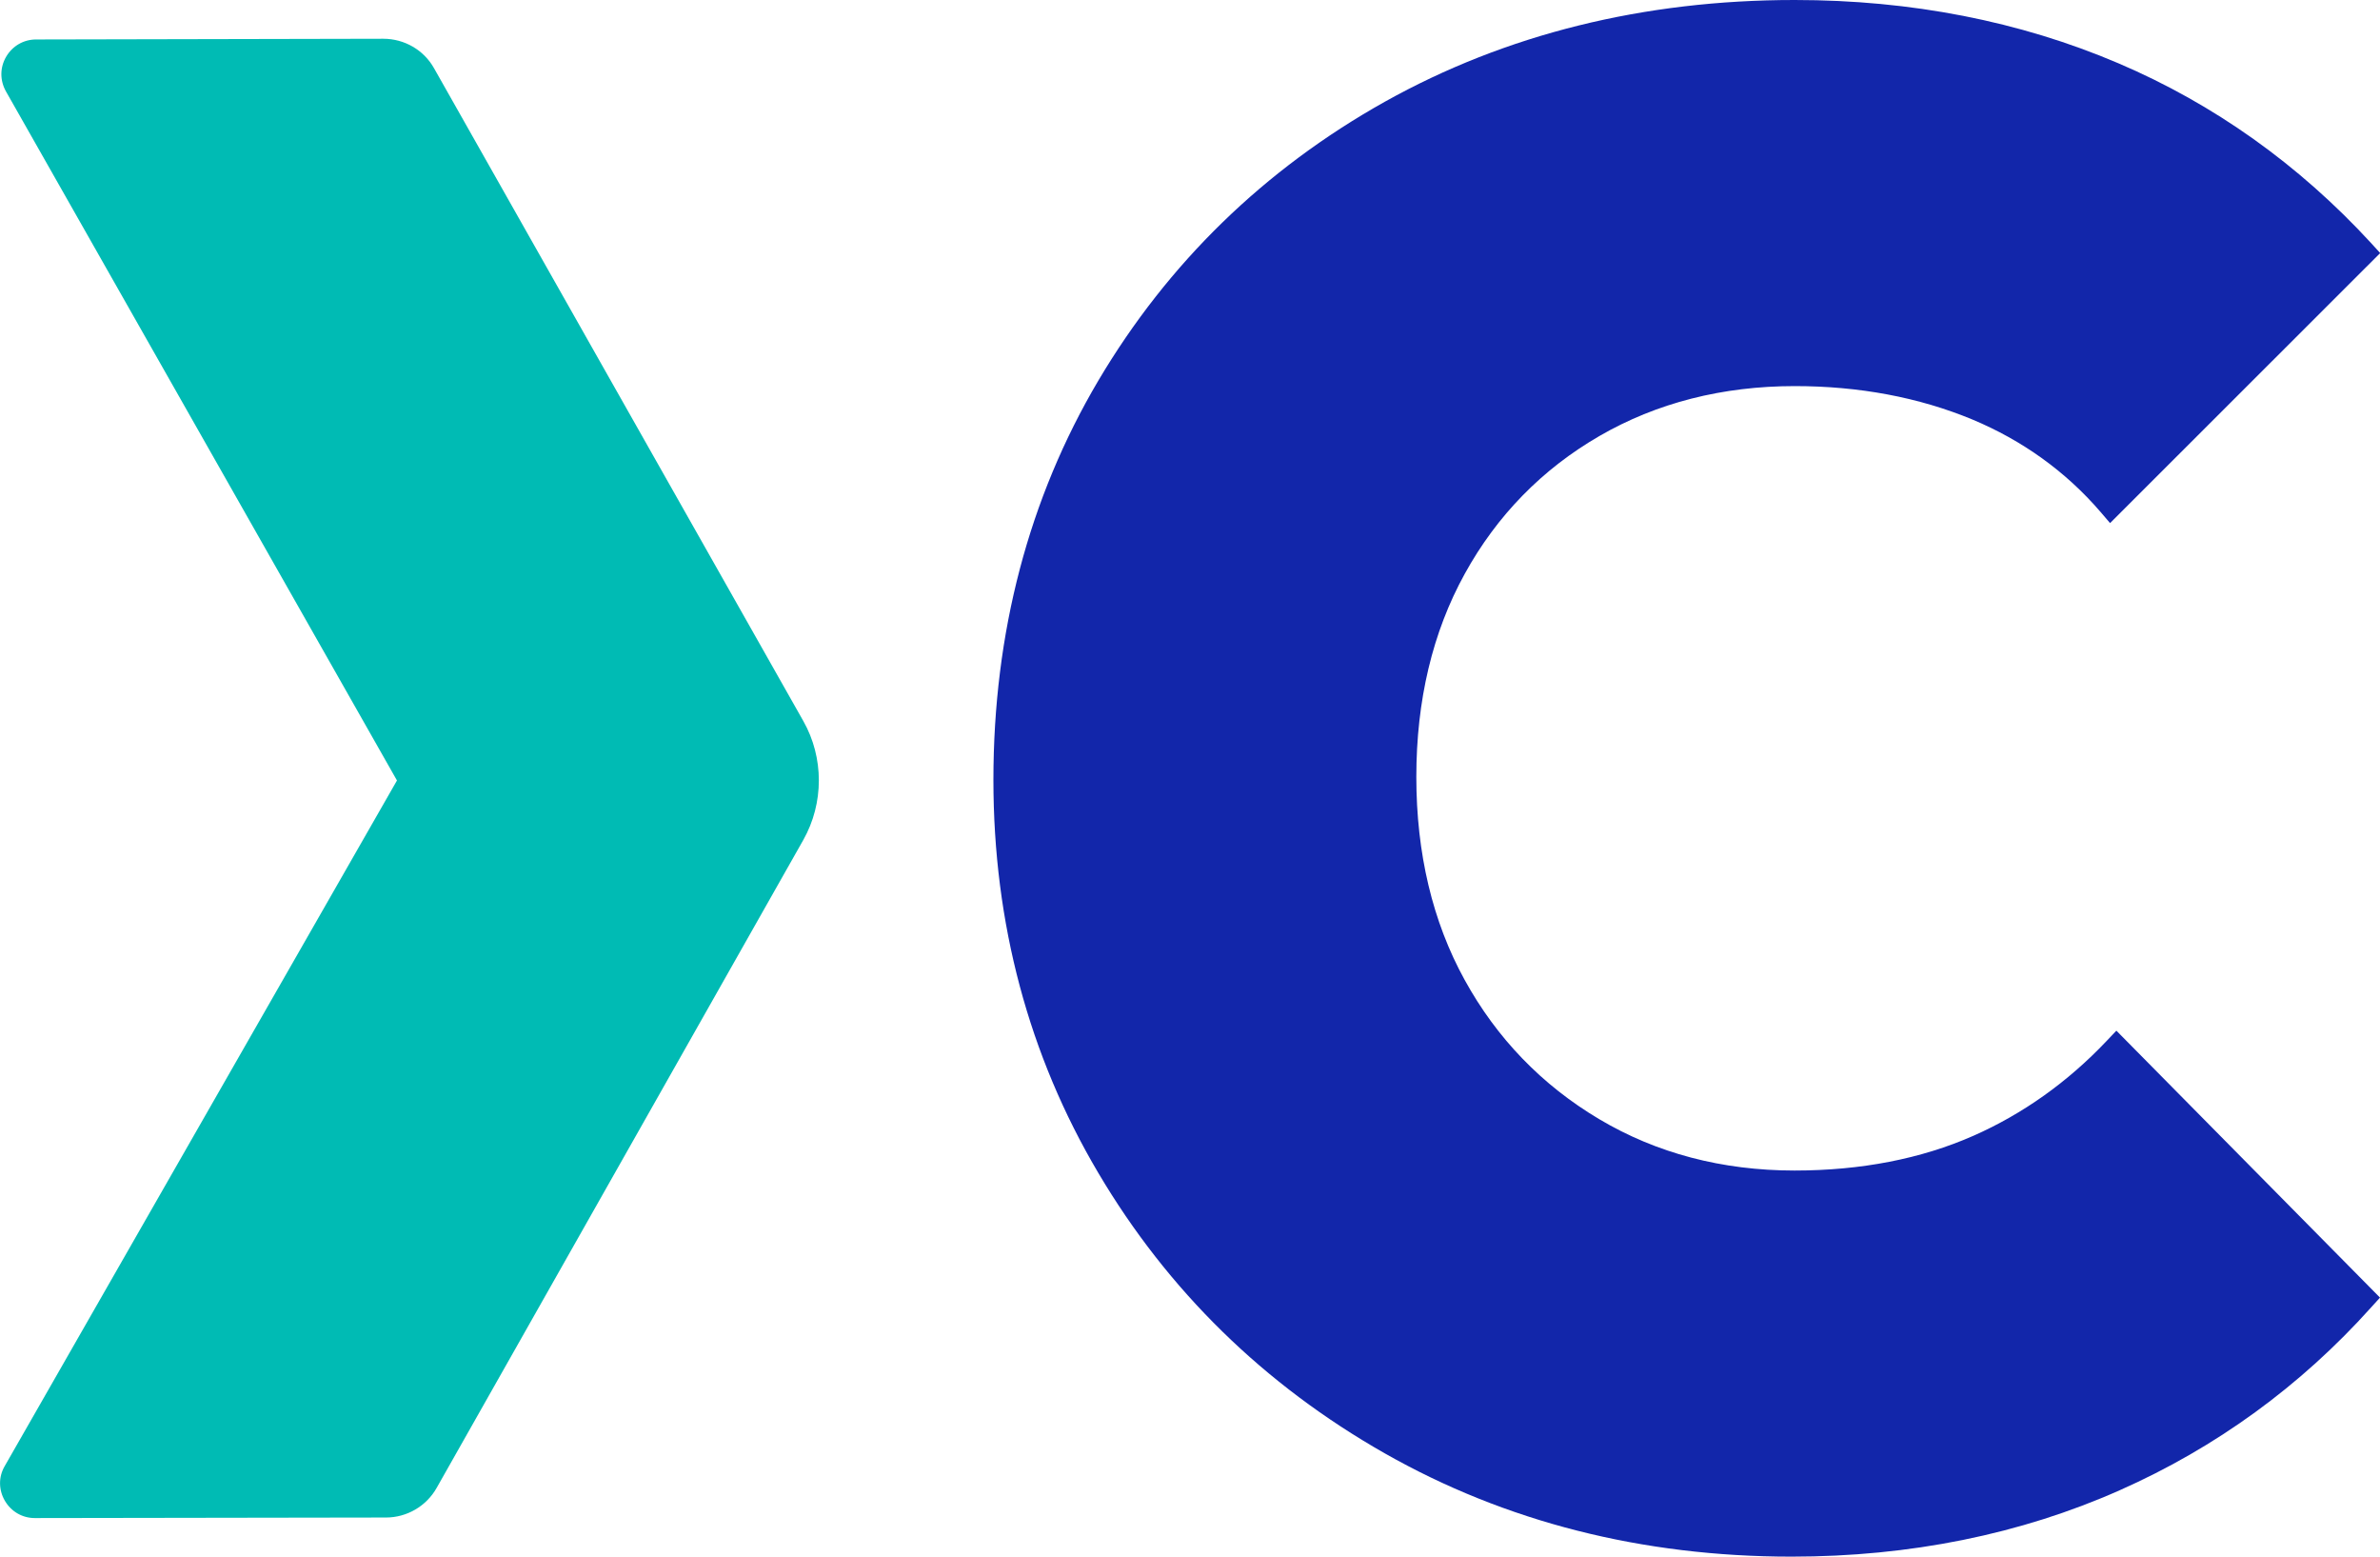
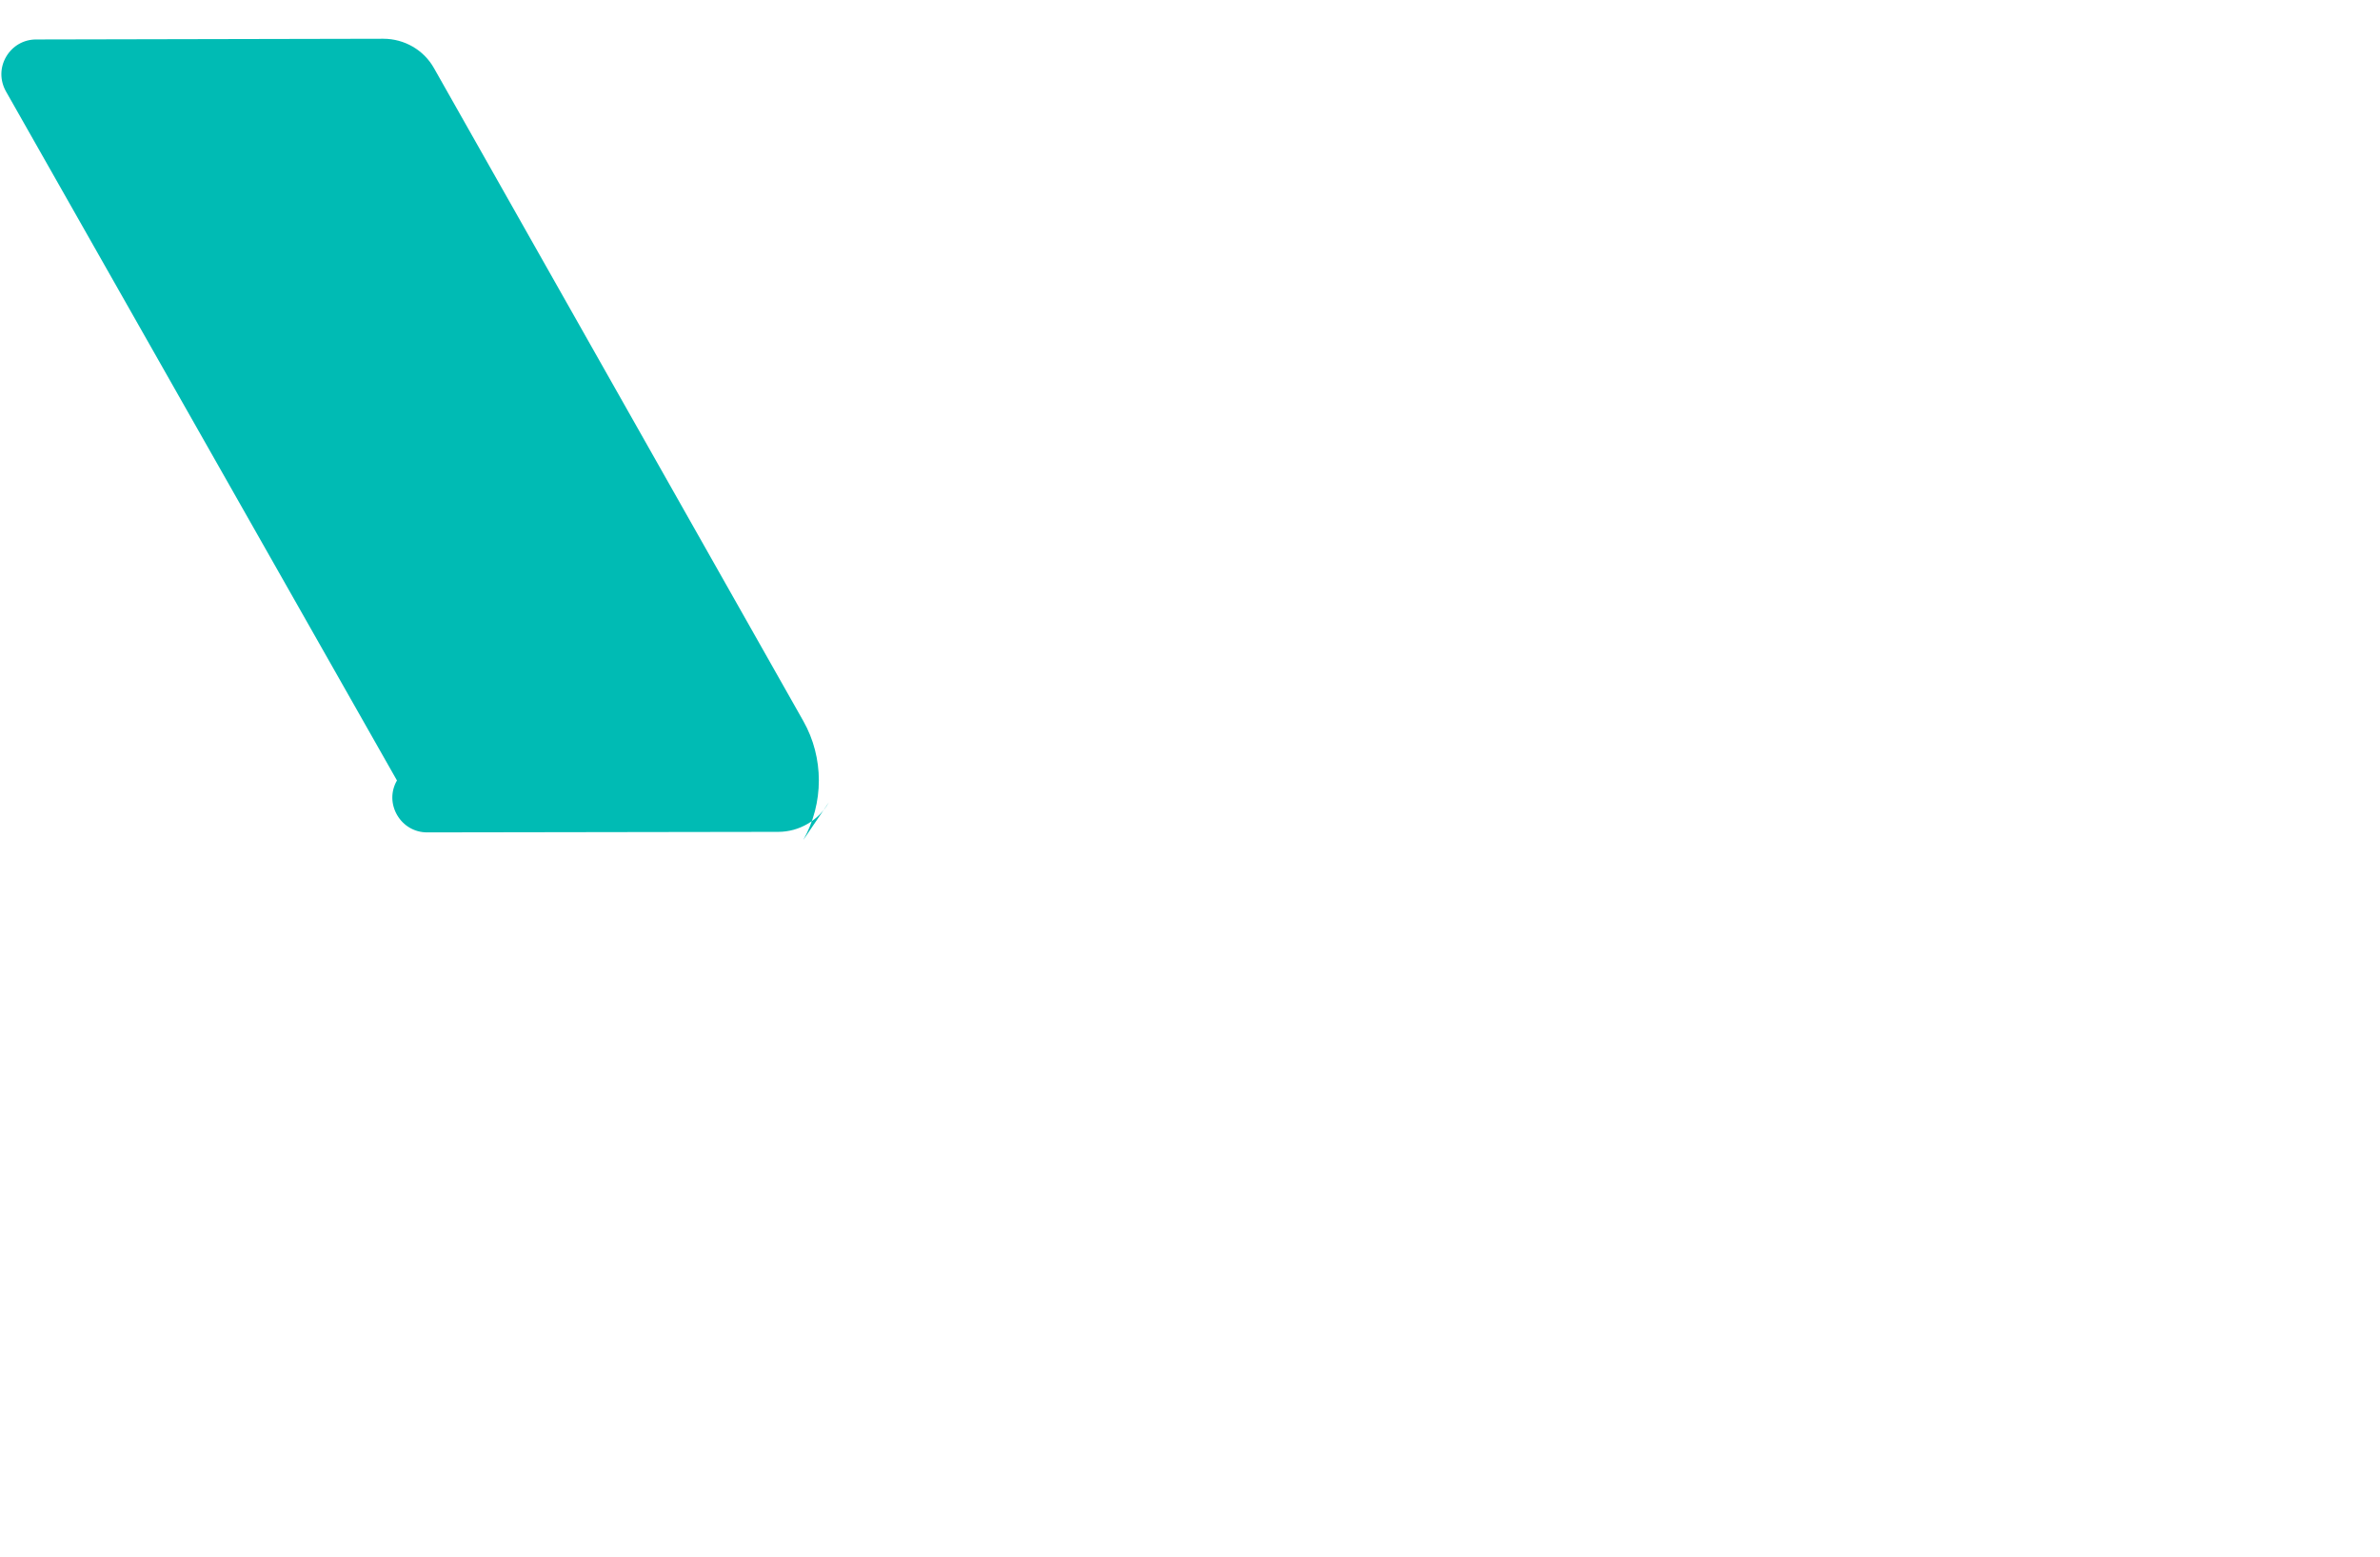
<svg xmlns="http://www.w3.org/2000/svg" version="1.1" id="Capa_1" x="0px" y="0px" viewBox="0 0 1320.8 863.7" style="enable-background:new 0 0 1320.8 863.7;" xml:space="preserve">
  <style type="text/css">
	.st0{fill:#1226AA;}
	.st1{fill:#00BBB4;}
</style>
  <g>
-     <path class="st0" d="M887.6,241.9c31.8-18.4,68.3-27.7,108.4-27.7c35.7,0,68.8,6.2,98.5,18.5c27.8,11.6,51.8,28.8,71.1,51.2   l5.4,6.3l149.9-149.8l-5-5.5c-40.1-43.6-87.3-77.2-140.3-99.8C1121,11.8,1060.6,0,996,0c-83.9,0-160.4,19-227.4,56.4   c-67,37.5-120.5,89.6-159.1,154.8c-38.6,65.3-58.2,139.8-58.2,221.5c0,79.5,19.6,152.8,58.2,218c38.6,65.3,92.1,117.6,159,155.6   c66.9,38,142.8,57.3,225.7,57.3c65.8,0,127.1-12.4,182.1-36.8c53.5-23.7,100.5-57.9,139.6-101.5l4.9-5.4l-146.3-148.1l-5.5,5.8   c-21.5,22.7-46.4,40.4-73.8,52.5l0,0c-29,12.8-62.4,19.3-99.3,19.3c-40.2,0-76.6-9.6-108.4-28.5c-31.8-18.9-56.9-44.9-74.7-77.3   C795,511.3,786,473.4,786,431c0-42.4,9-80.3,26.9-112.7C830.7,286,855.8,260.3,887.6,241.9z" />
-     <path class="st1" d="M445.8,400L240.9,37.9c-5.7-10.2-16.5-16.4-28.2-16.4c0,0-0.1,0-0.1,0L20,21.9c-6.9,0-13.1,3.6-16.6,9.6   s-3.5,13.1-0.1,19.2l217,382.3L2.6,813.4c-3.5,6-3.4,13.2,0.1,19.2c3.5,6,9.7,9.6,16.6,9.6c0,0,0,0,0,0l194.9-0.3   c11.6,0,22.4-6.3,28.1-16.4L445.8,466C457.3,445.6,457.3,420.3,445.8,400z" />
+     <path class="st1" d="M445.8,400L240.9,37.9c-5.7-10.2-16.5-16.4-28.2-16.4c0,0-0.1,0-0.1,0L20,21.9c-6.9,0-13.1,3.6-16.6,9.6   s-3.5,13.1-0.1,19.2l217,382.3c-3.5,6-3.4,13.2,0.1,19.2c3.5,6,9.7,9.6,16.6,9.6c0,0,0,0,0,0l194.9-0.3   c11.6,0,22.4-6.3,28.1-16.4L445.8,466C457.3,445.6,457.3,420.3,445.8,400z" />
  </g>
</svg>